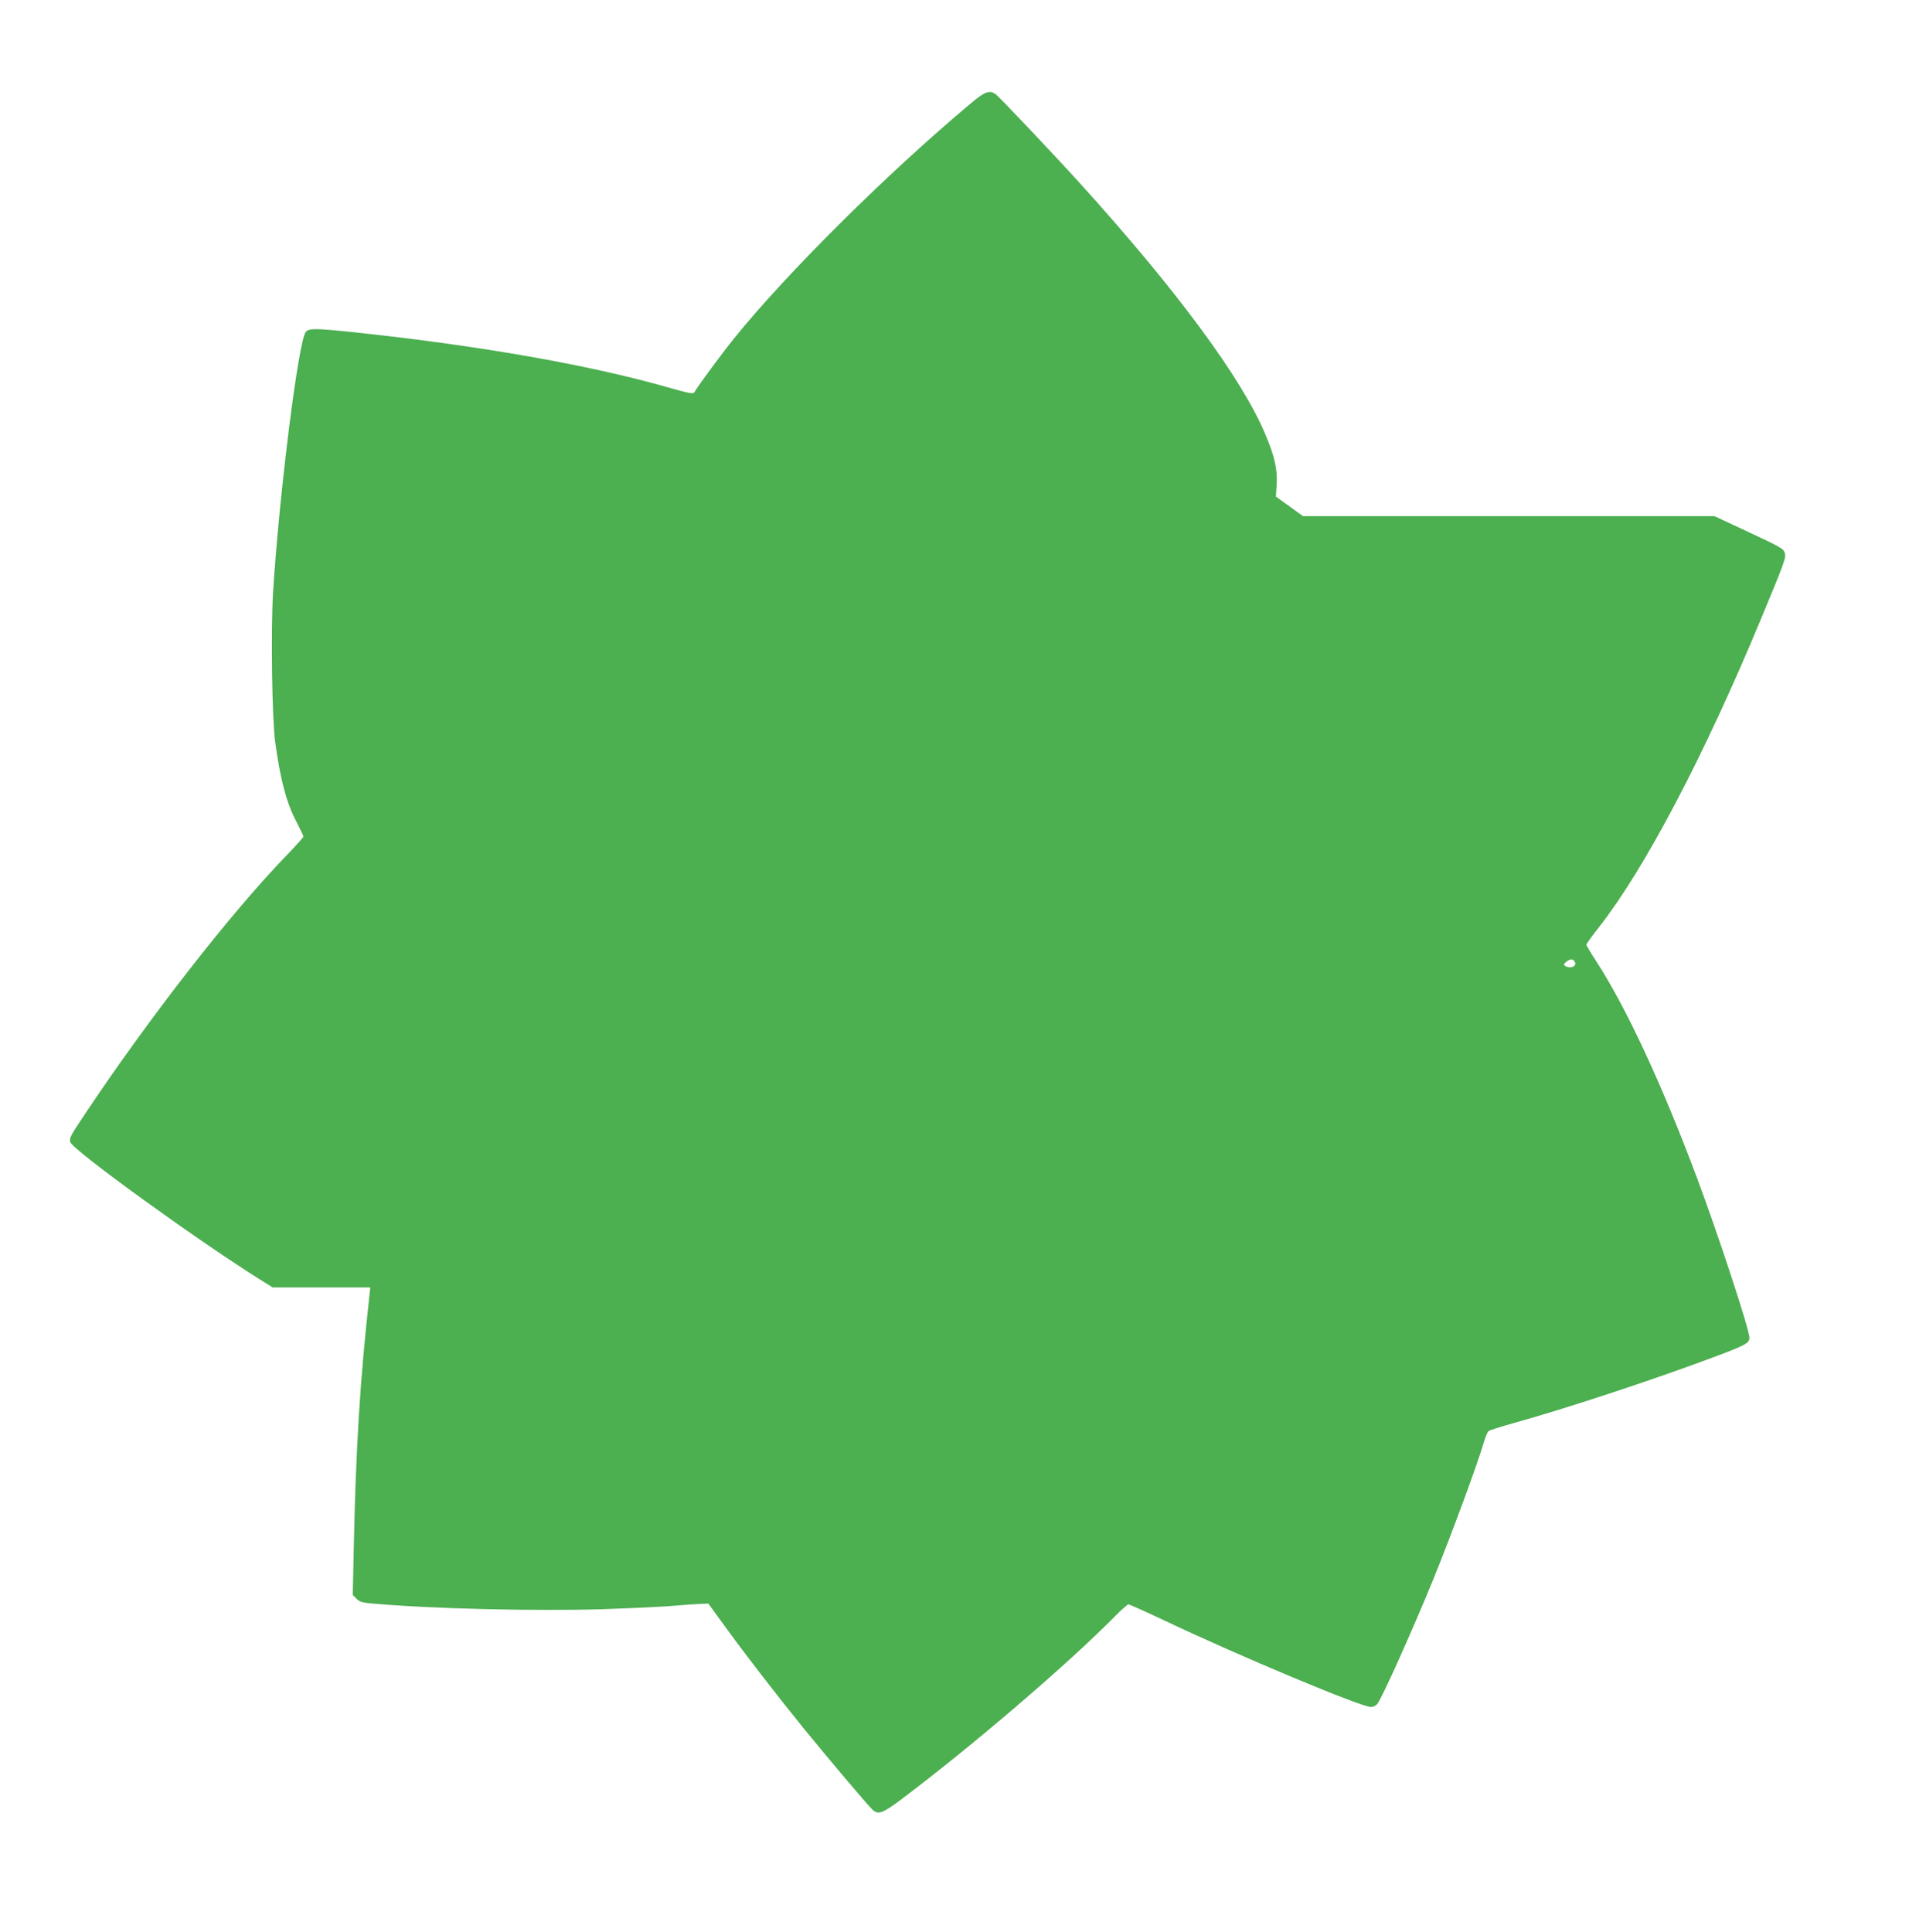
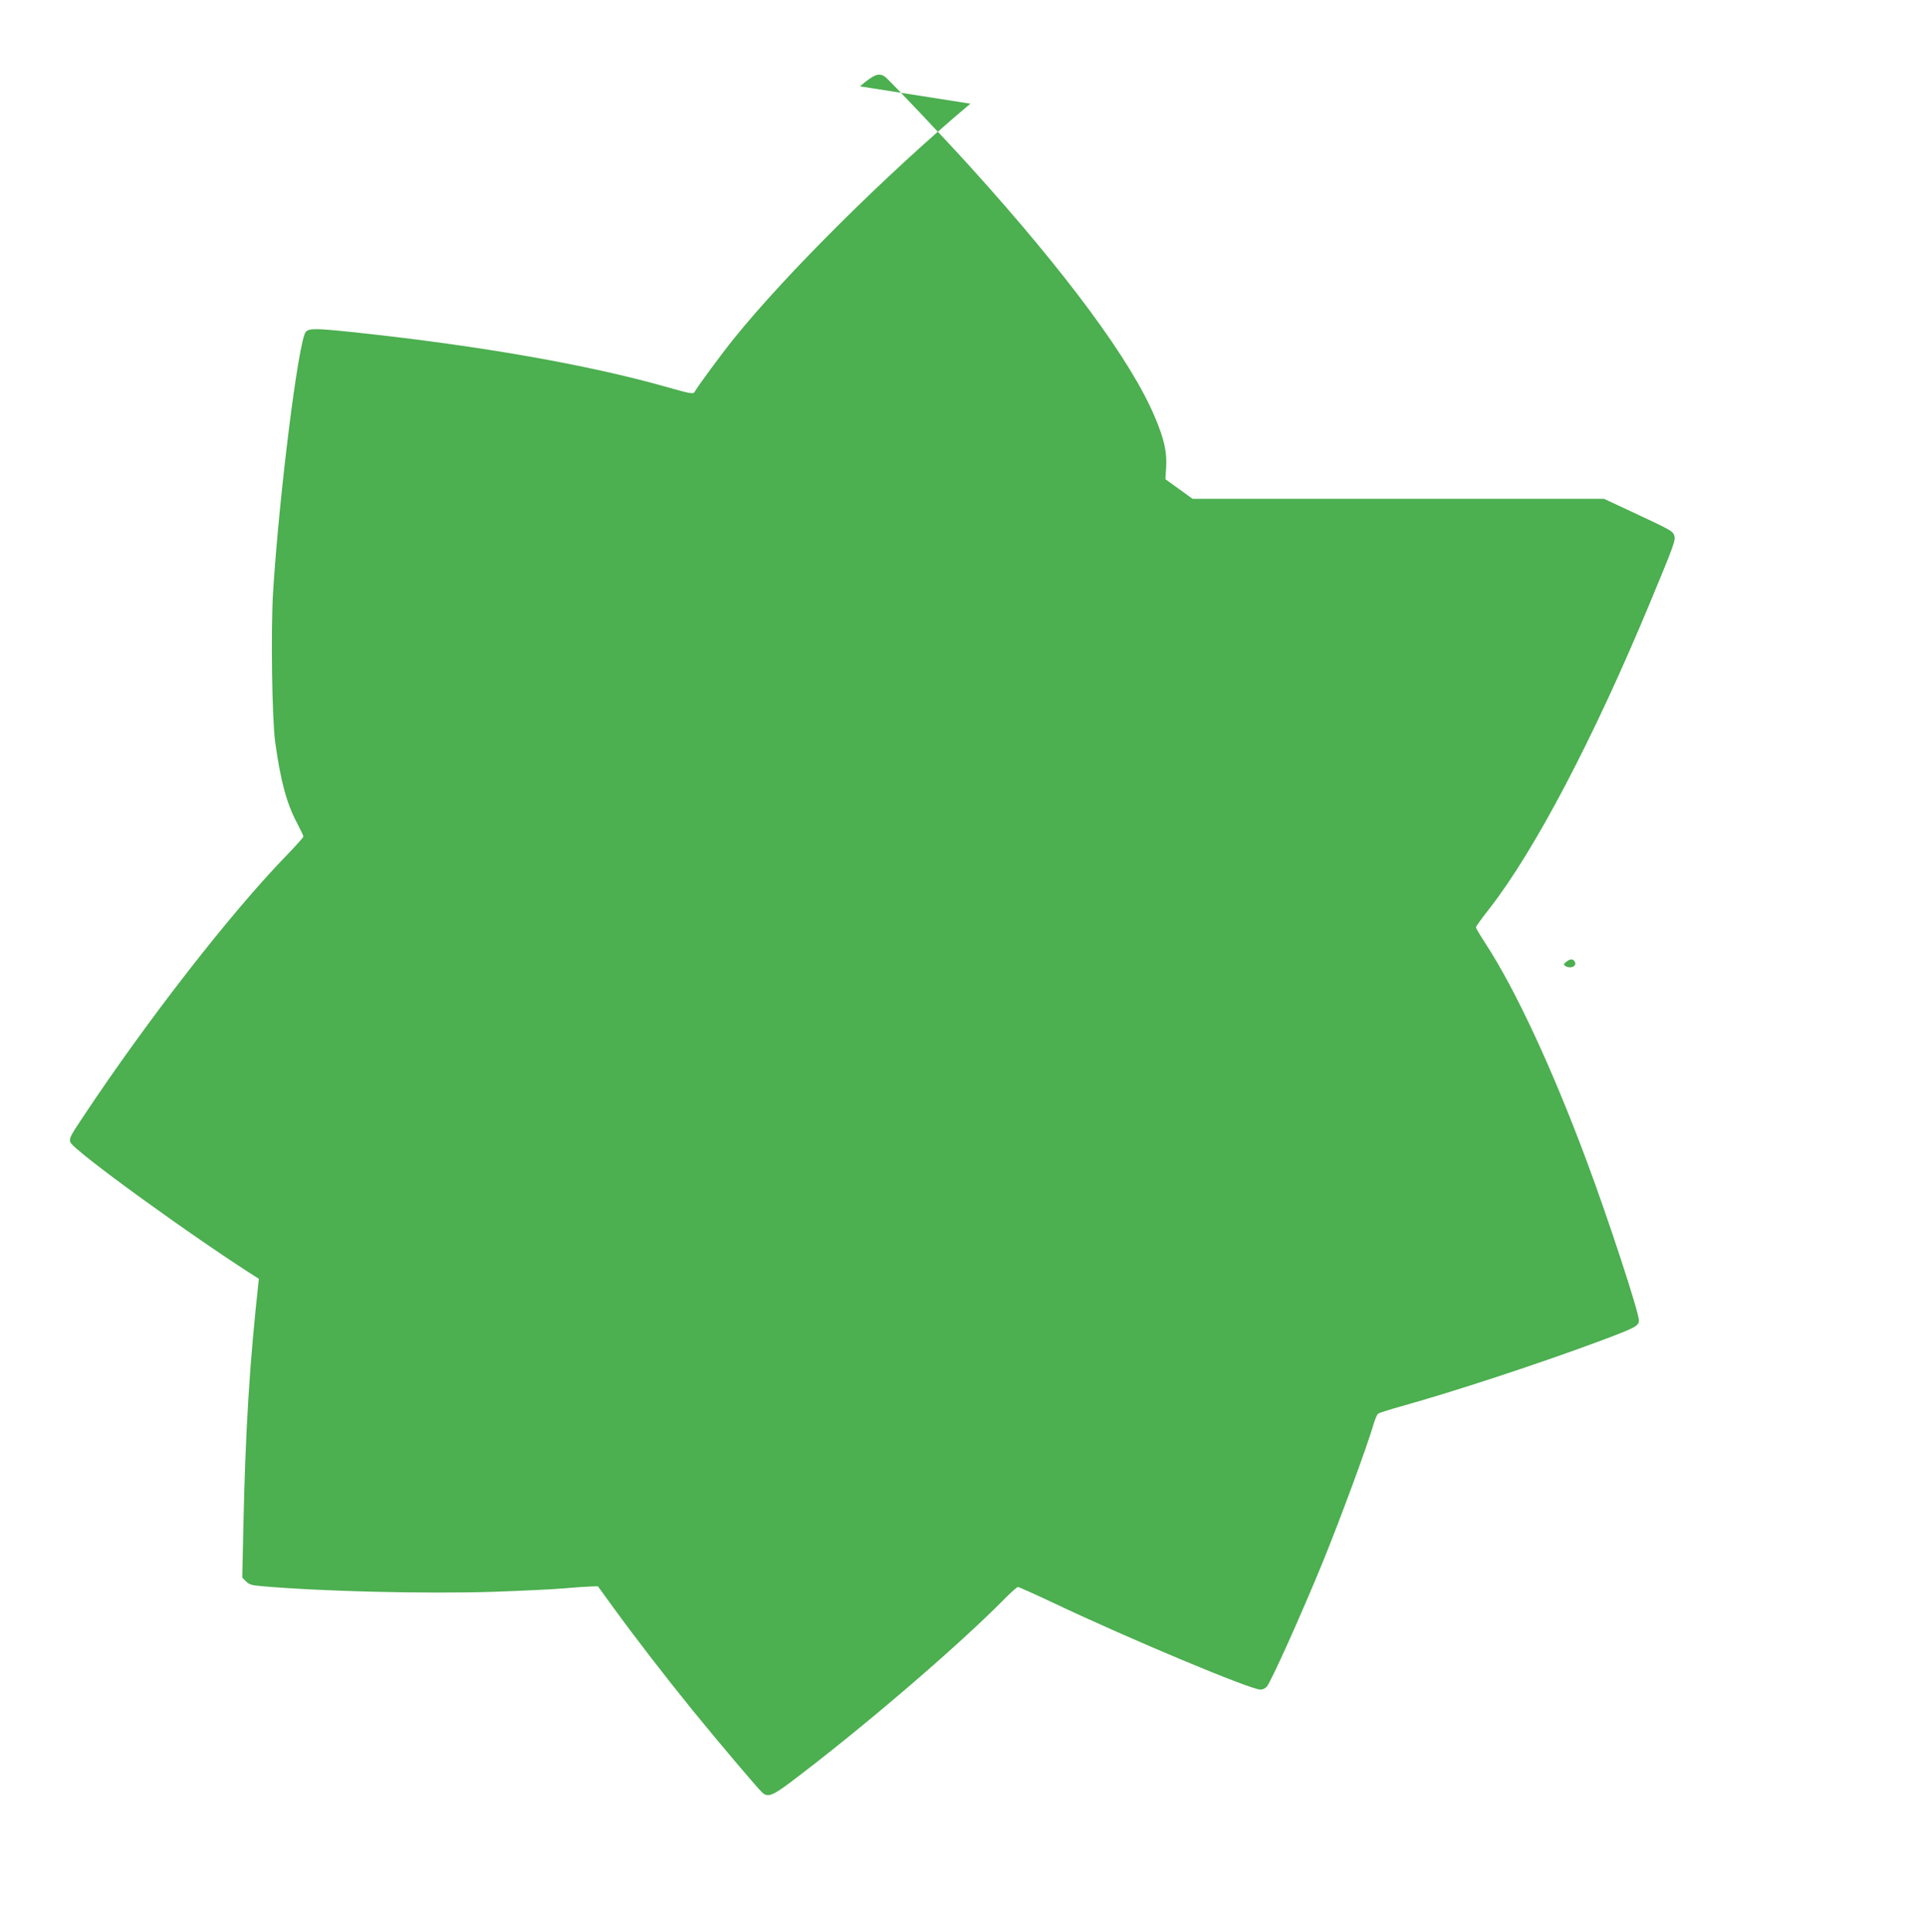
<svg xmlns="http://www.w3.org/2000/svg" version="1.0" width="1276pt" height="1280pt" viewBox="0 0 1276 1280" preserveAspectRatio="xMidYMid meet">
  <g transform="translate(0,1280) scale(0.1,-0.1)" fill="#4caf50" stroke="none">
-     <path d="M6429 12113 c-554 -465 -1217 -1123 -1564 -1553 -84 -104 -241 -317 -264 -358 -8 -14 -30 -10 -192 36 -513 145 -1224 270 -2031 357 -289 31 -329 31 -352 6 -48 -53 -176 -1072 -217 -1726 -15 -248 -7 -838 14 -991 35 -254 76 -408 143 -533 24 -46 44 -88 44 -94 0 -5 -51 -62 -113 -126 -370 -382 -918 -1086 -1342 -1724 -89 -133 -98 -150 -89 -175 19 -54 822 -636 1249 -905 l91 -57 323 0 324 0 -6 -58 c-62 -561 -89 -998 -103 -1658 l-7 -322 25 -25 c20 -20 38 -26 99 -31 386 -35 1093 -52 1534 -38 198 7 412 17 475 23 63 6 139 11 169 12 l54 2 106 -146 c147 -202 338 -449 520 -674 181 -222 435 -522 463 -547 37 -33 67 -22 188 69 469 353 1101 894 1415 1212 44 45 85 81 91 81 6 0 111 -47 234 -105 506 -240 1307 -575 1373 -575 13 0 31 8 41 19 28 31 231 483 371 825 118 290 297 774 339 921 9 29 21 57 28 63 7 6 81 29 163 52 344 96 910 282 1307 430 236 88 258 100 258 137 0 53 -203 673 -347 1058 -230 616 -471 1134 -669 1438 -35 54 -64 102 -64 108 0 5 40 61 89 123 301 386 693 1132 1068 2036 155 373 168 407 157 437 -10 30 -20 35 -287 160 l-178 83 -1363 0 -1363 0 -90 65 -90 65 5 80 c6 100 -13 186 -75 332 -154 369 -584 952 -1223 1658 -169 187 -540 579 -564 596 -41 29 -71 18 -167 -63z m4006 -5690 c10 -28 -34 -43 -65 -23 -13 9 -11 13 9 29 27 21 46 18 56 -6z" />
+     <path d="M6429 12113 c-554 -465 -1217 -1123 -1564 -1553 -84 -104 -241 -317 -264 -358 -8 -14 -30 -10 -192 36 -513 145 -1224 270 -2031 357 -289 31 -329 31 -352 6 -48 -53 -176 -1072 -217 -1726 -15 -248 -7 -838 14 -991 35 -254 76 -408 143 -533 24 -46 44 -88 44 -94 0 -5 -51 -62 -113 -126 -370 -382 -918 -1086 -1342 -1724 -89 -133 -98 -150 -89 -175 19 -54 822 -636 1249 -905 c-62 -561 -89 -998 -103 -1658 l-7 -322 25 -25 c20 -20 38 -26 99 -31 386 -35 1093 -52 1534 -38 198 7 412 17 475 23 63 6 139 11 169 12 l54 2 106 -146 c147 -202 338 -449 520 -674 181 -222 435 -522 463 -547 37 -33 67 -22 188 69 469 353 1101 894 1415 1212 44 45 85 81 91 81 6 0 111 -47 234 -105 506 -240 1307 -575 1373 -575 13 0 31 8 41 19 28 31 231 483 371 825 118 290 297 774 339 921 9 29 21 57 28 63 7 6 81 29 163 52 344 96 910 282 1307 430 236 88 258 100 258 137 0 53 -203 673 -347 1058 -230 616 -471 1134 -669 1438 -35 54 -64 102 -64 108 0 5 40 61 89 123 301 386 693 1132 1068 2036 155 373 168 407 157 437 -10 30 -20 35 -287 160 l-178 83 -1363 0 -1363 0 -90 65 -90 65 5 80 c6 100 -13 186 -75 332 -154 369 -584 952 -1223 1658 -169 187 -540 579 -564 596 -41 29 -71 18 -167 -63z m4006 -5690 c10 -28 -34 -43 -65 -23 -13 9 -11 13 9 29 27 21 46 18 56 -6z" />
  </g>
</svg>